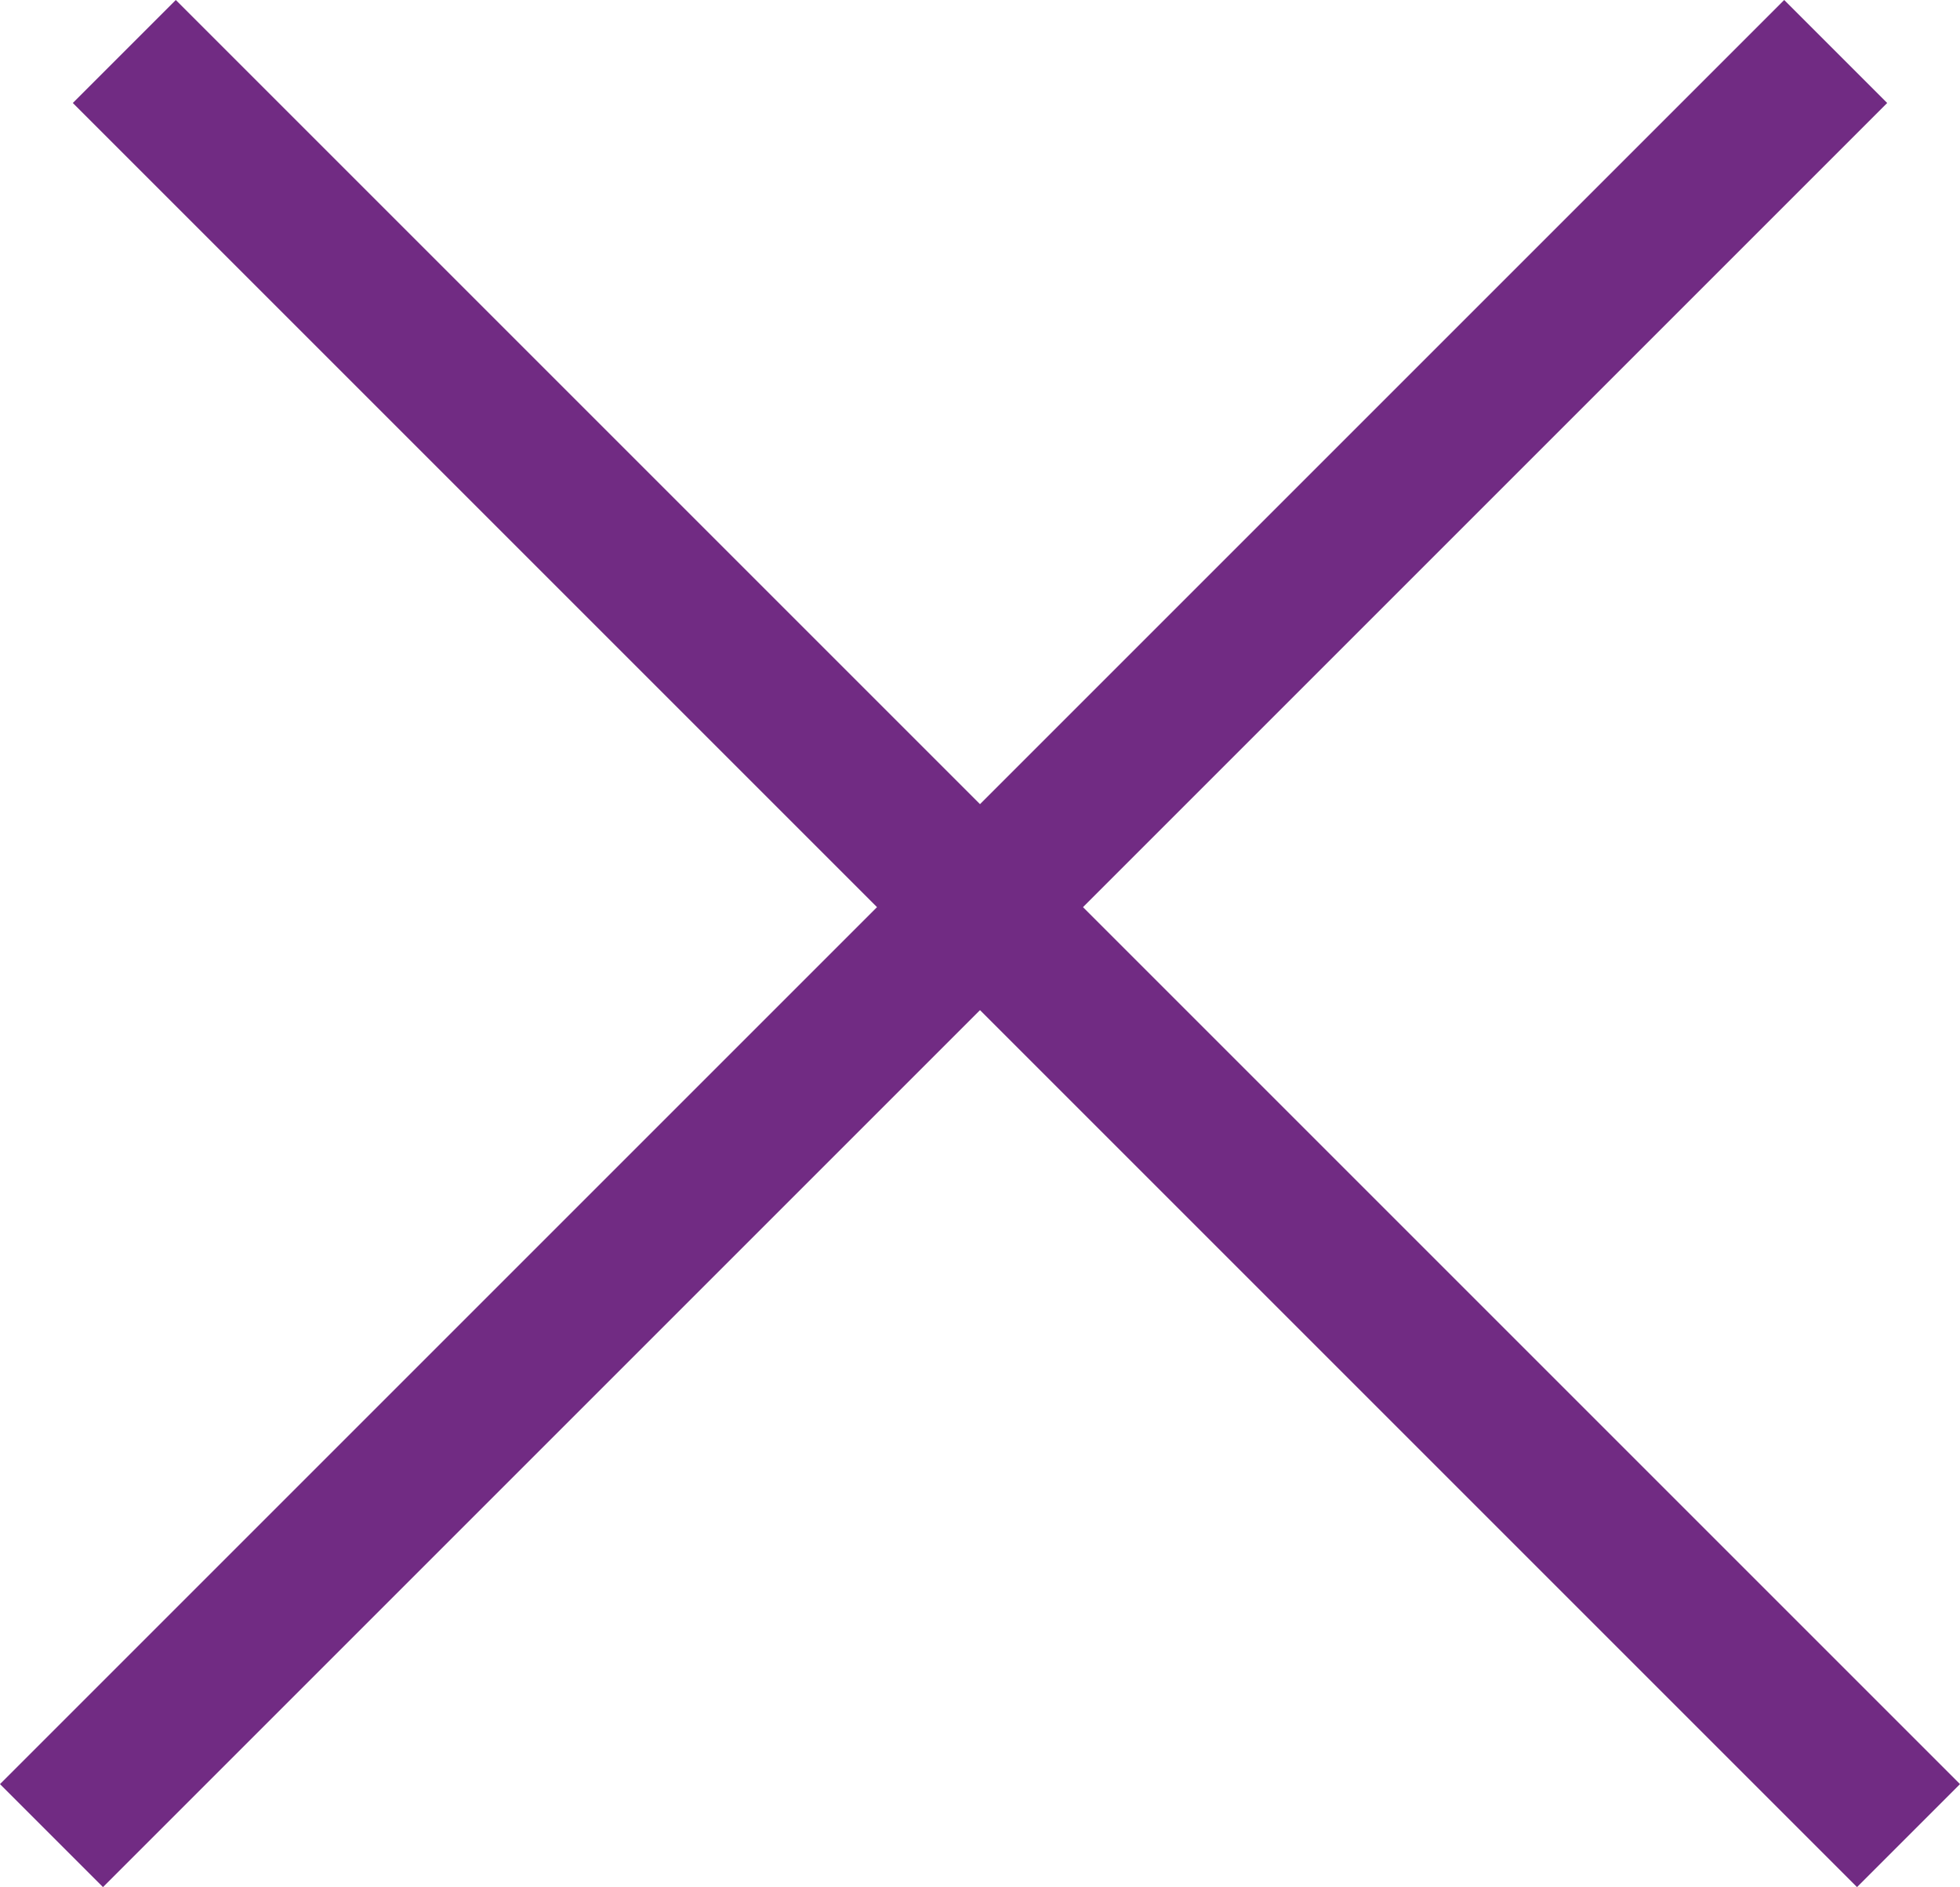
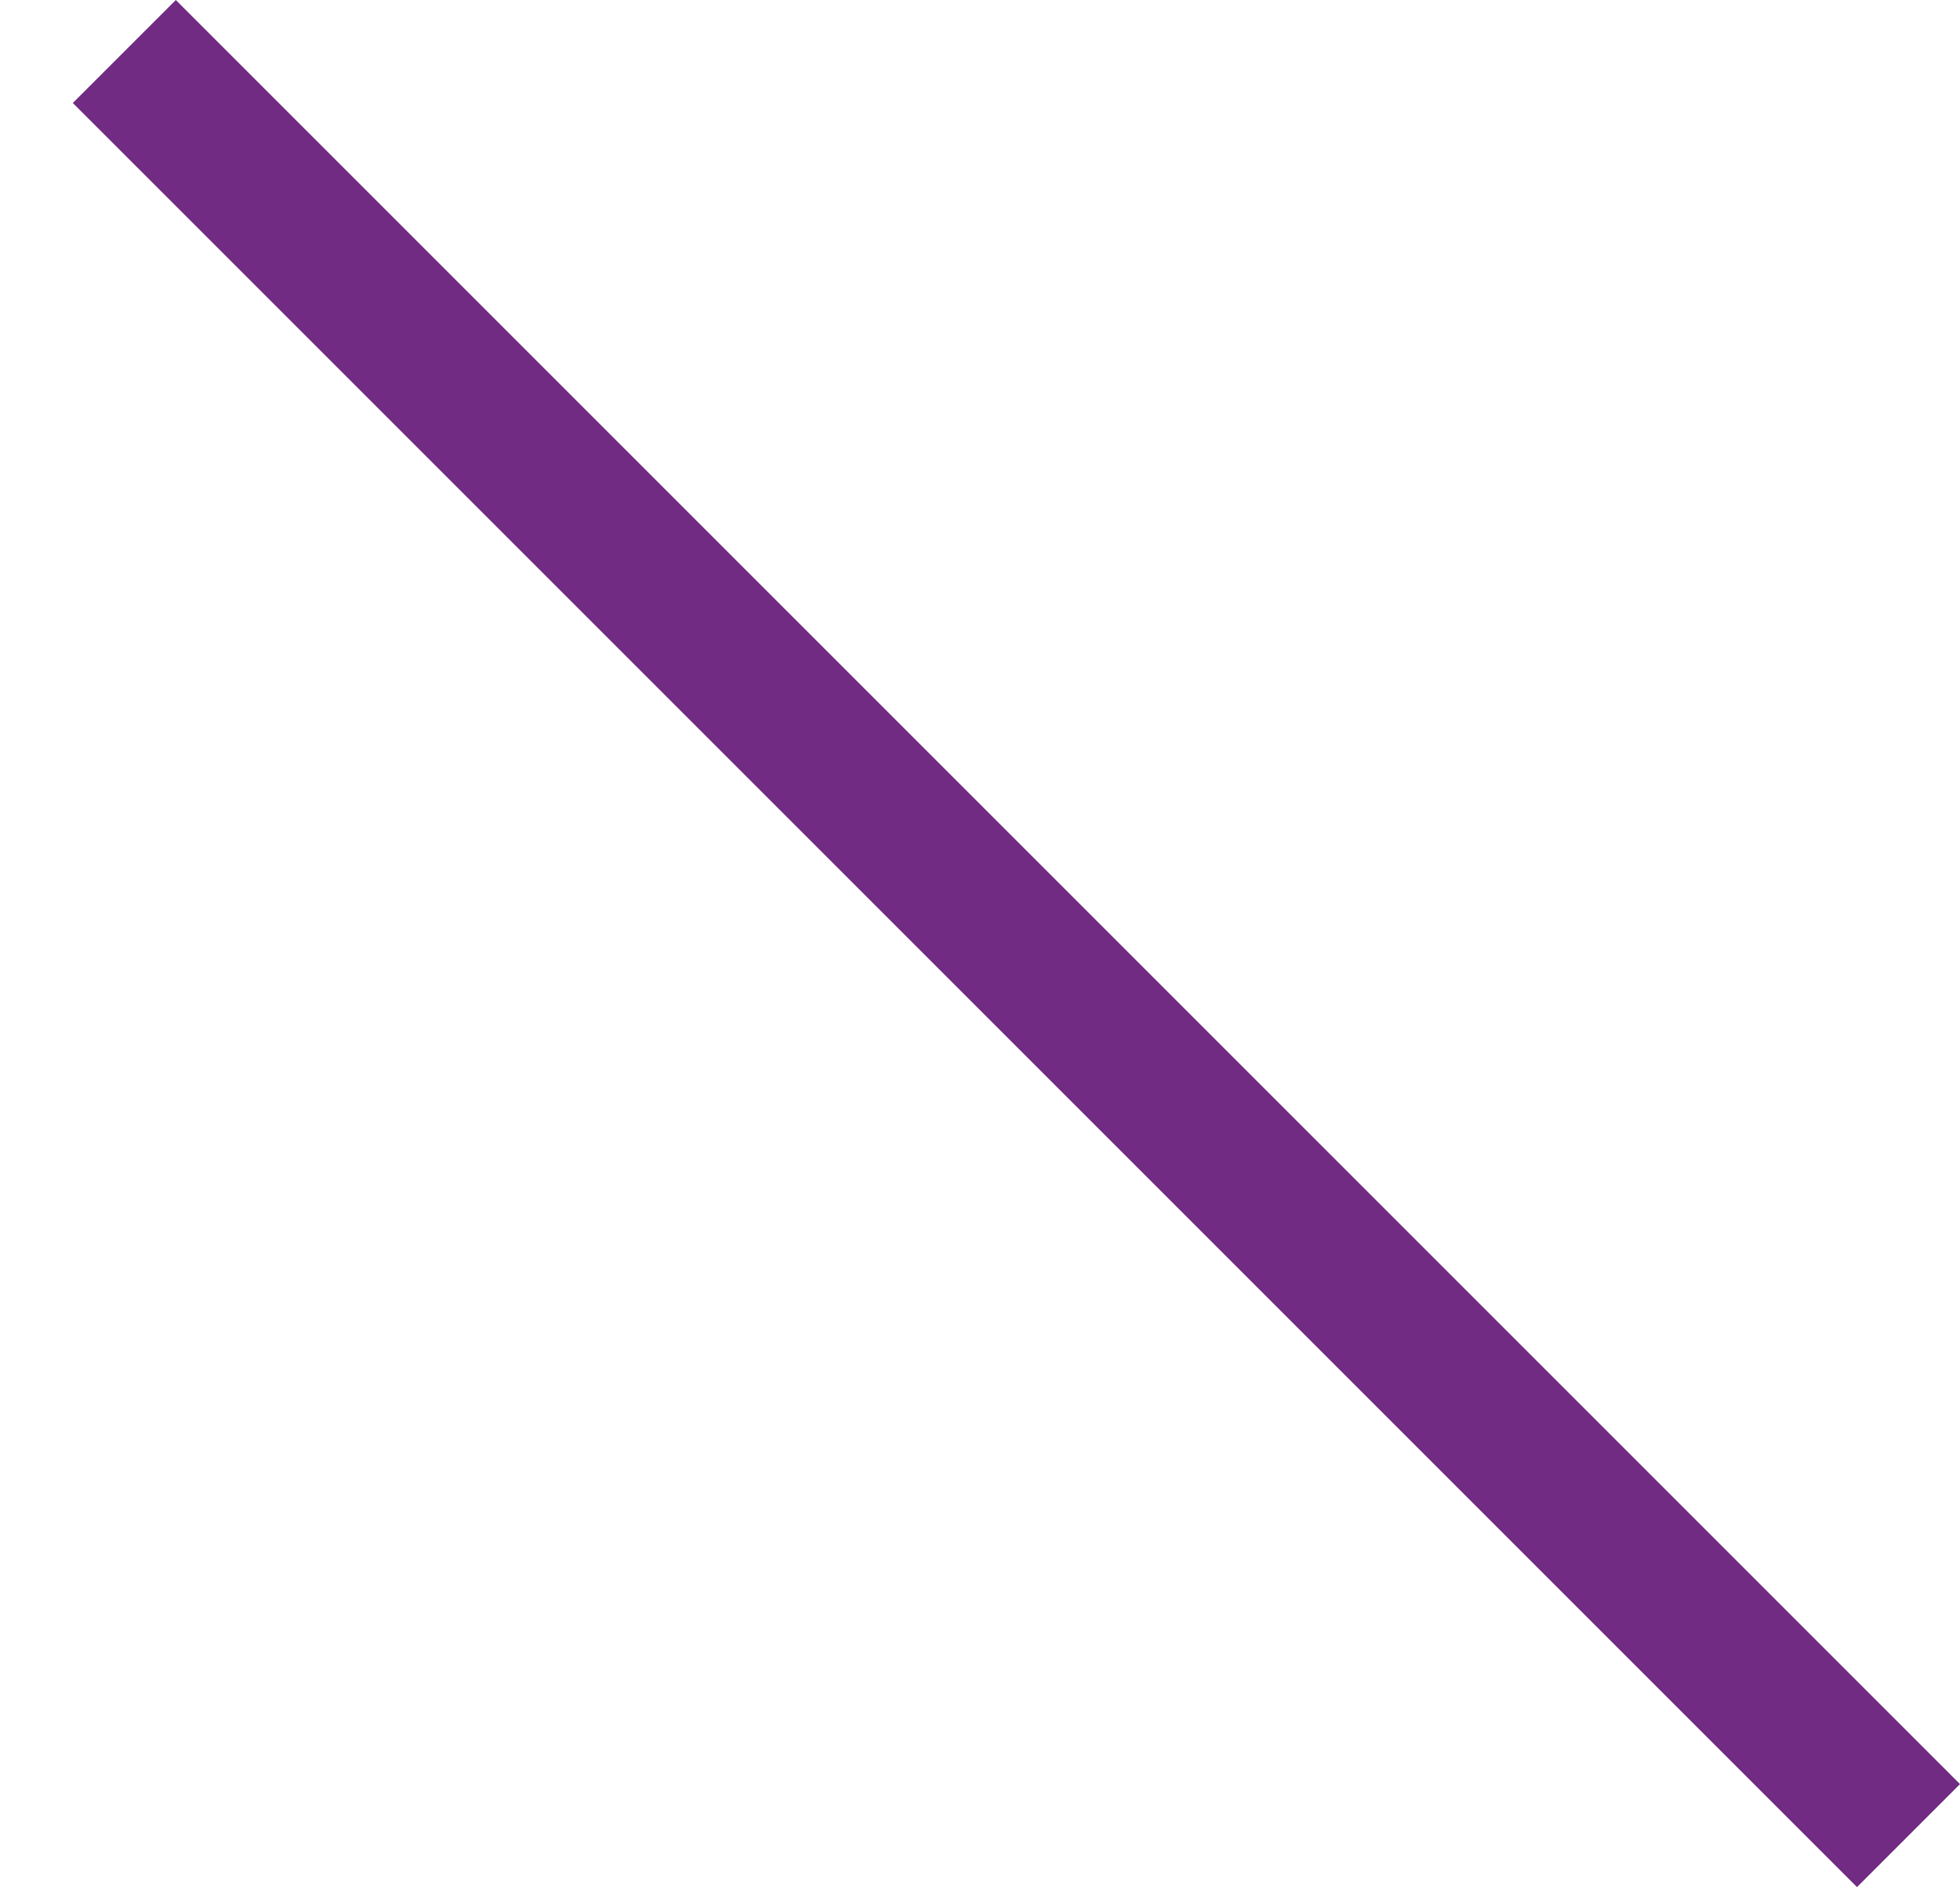
<svg xmlns="http://www.w3.org/2000/svg" width="53.828" height="51.828" viewBox="0 0 53.828 51.828">
  <g id="hamburger" transform="translate(-552.086 -41.086)">
    <line id="Line_3" data-name="Line 3" x2="49" y2="49" transform="translate(555.5 42.5)" fill="none" stroke="#712b83" stroke-width="4" />
-     <line id="Line_5" data-name="Line 5" x2="49" y1="49" transform="translate(553.5 42.5)" fill="none" stroke="#712b83" stroke-width="4" />
  </g>
</svg>